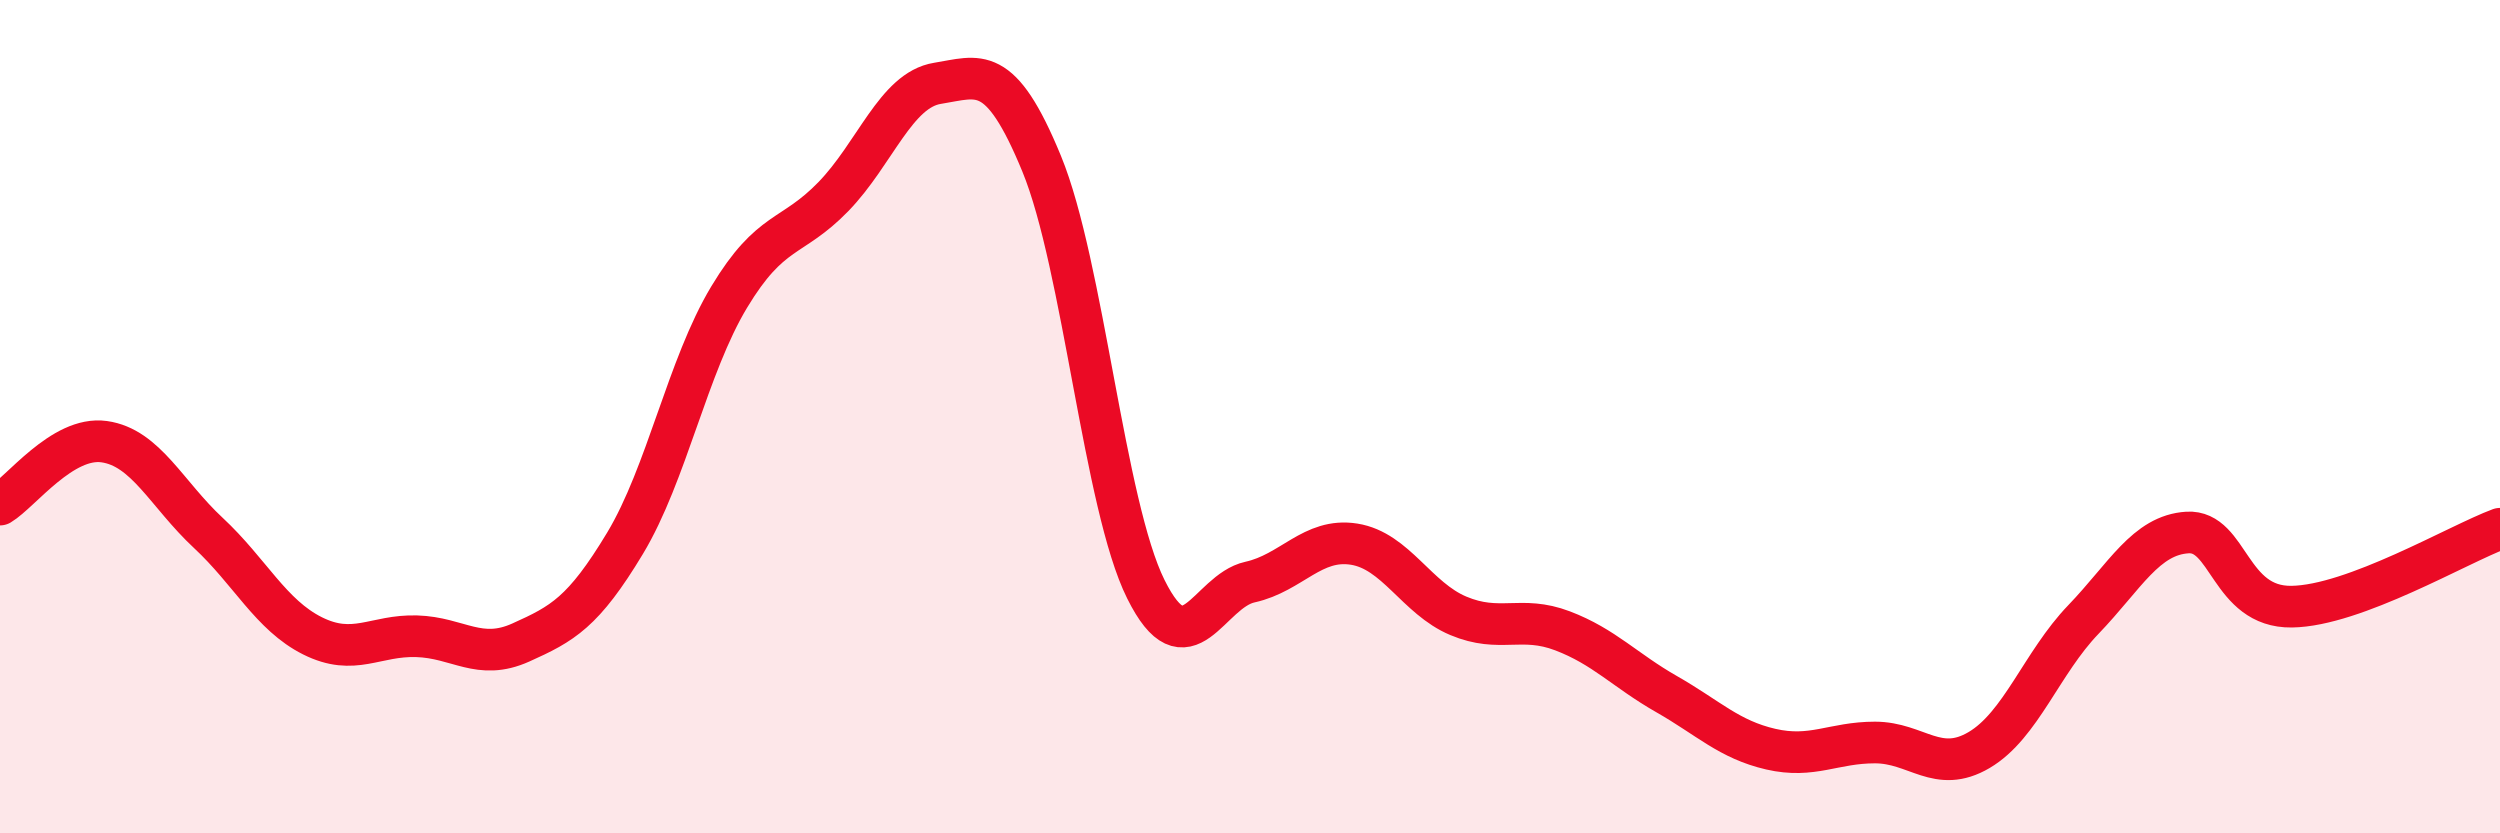
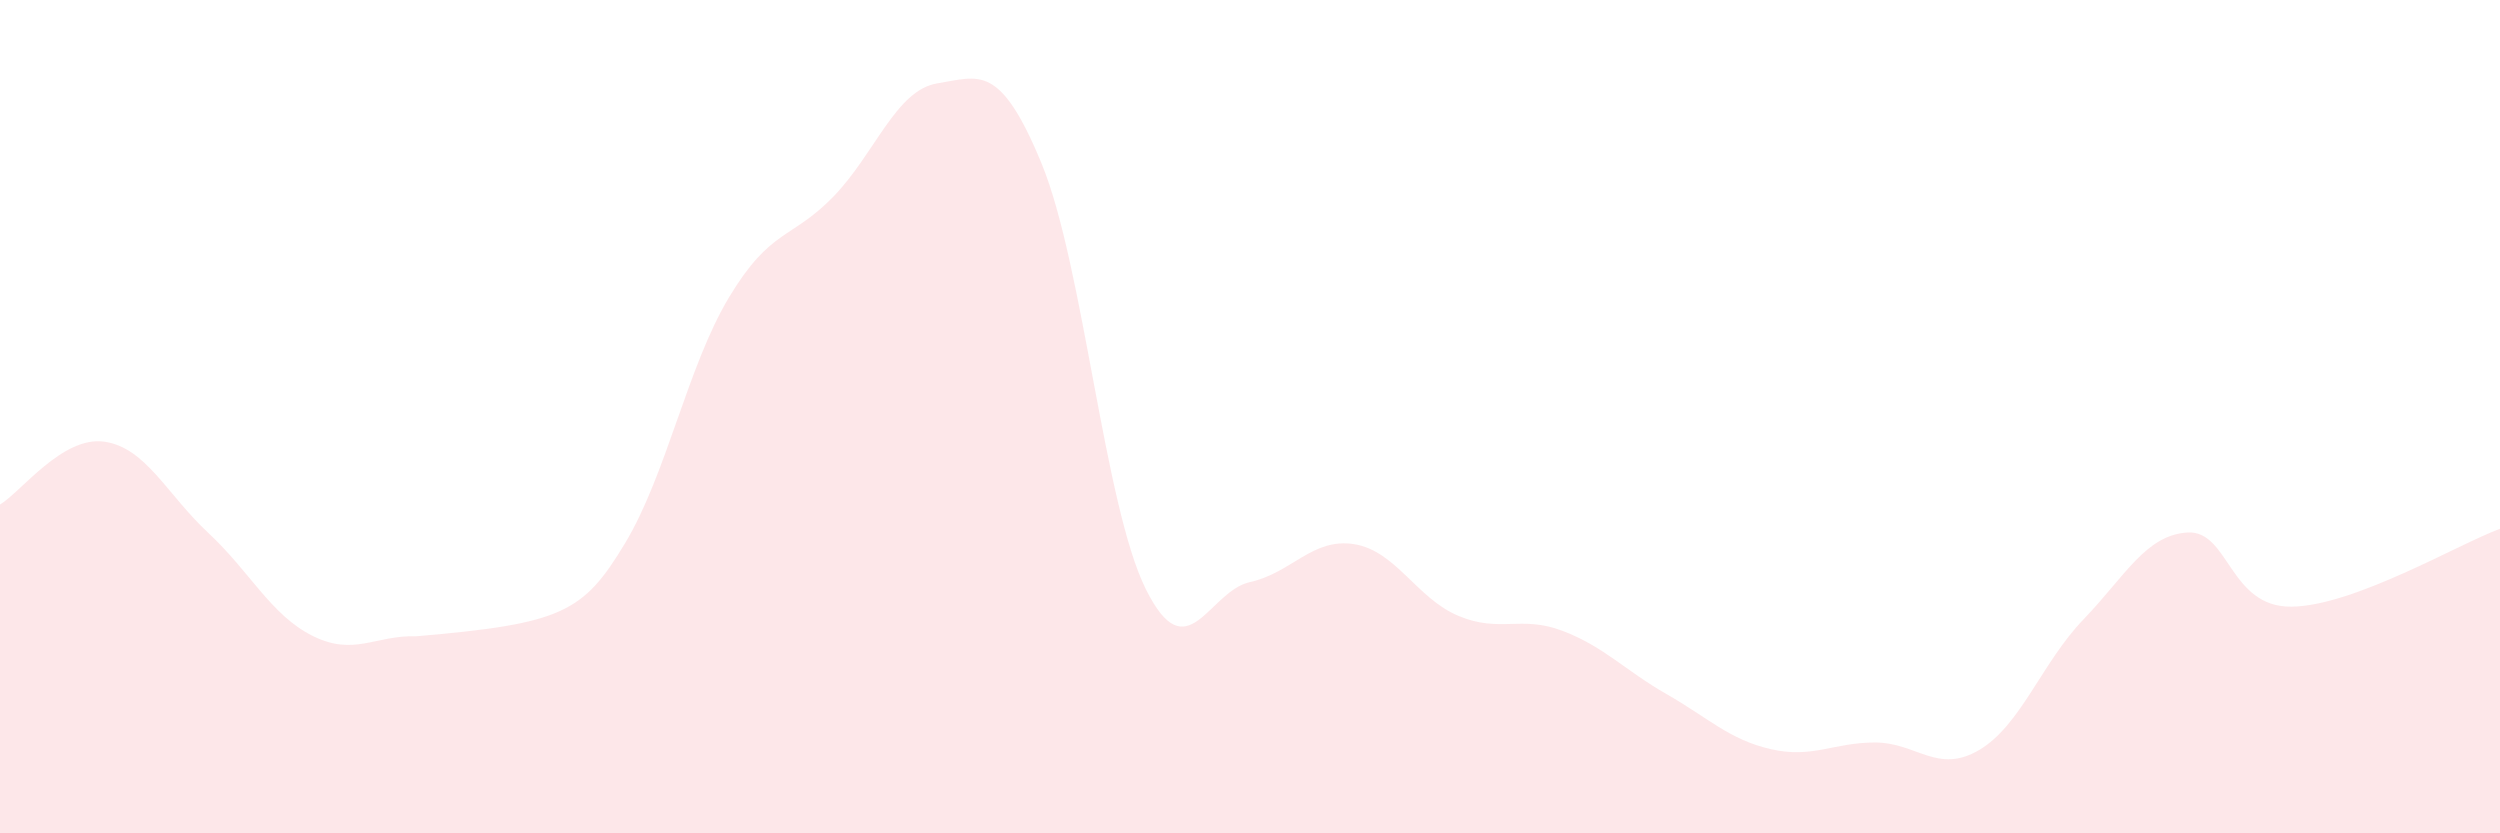
<svg xmlns="http://www.w3.org/2000/svg" width="60" height="20" viewBox="0 0 60 20">
-   <path d="M 0,12.11 C 0.5,11.81 1.5,10.46 2.5,10.6 C 3.5,10.74 4,11.86 5,12.79 C 6,13.72 6.5,14.76 7.5,15.26 C 8.5,15.76 9,15.24 10,15.27 C 11,15.3 11.5,15.87 12.5,15.42 C 13.5,14.97 14,14.7 15,13.04 C 16,11.38 16.5,8.79 17.5,7.13 C 18.5,5.47 19,5.75 20,4.72 C 21,3.69 21.5,2.16 22.5,2 C 23.5,1.84 24,1.5 25,3.93 C 26,6.36 26.5,12.13 27.5,14.14 C 28.5,16.15 29,14.19 30,13.97 C 31,13.75 31.5,12.9 32.5,13.06 C 33.5,13.22 34,14.36 35,14.78 C 36,15.2 36.5,14.76 37.5,15.14 C 38.5,15.52 39,16.09 40,16.66 C 41,17.23 41.5,17.75 42.5,17.98 C 43.5,18.21 44,17.82 45,17.82 C 46,17.82 46.5,18.59 47.5,18 C 48.5,17.41 49,15.91 50,14.87 C 51,13.83 51.5,12.84 52.5,12.78 C 53.5,12.72 53.5,14.58 55,14.56 C 56.5,14.54 59,13.06 60,12.69L60 20L0 20Z" fill="#EB0A25" opacity="0.1" stroke-linecap="round" stroke-linejoin="round" />
-   <path d="M 0,12.11 C 0.5,11.81 1.5,10.46 2.5,10.6 C 3.5,10.74 4,11.86 5,12.79 C 6,13.72 6.5,14.76 7.5,15.26 C 8.5,15.76 9,15.24 10,15.27 C 11,15.3 11.5,15.87 12.5,15.42 C 13.5,14.97 14,14.7 15,13.04 C 16,11.38 16.5,8.79 17.5,7.13 C 18.5,5.47 19,5.75 20,4.72 C 21,3.69 21.5,2.16 22.5,2 C 23.5,1.84 24,1.5 25,3.93 C 26,6.36 26.5,12.13 27.5,14.14 C 28.5,16.15 29,14.19 30,13.97 C 31,13.75 31.5,12.9 32.5,13.06 C 33.5,13.22 34,14.36 35,14.78 C 36,15.2 36.5,14.76 37.5,15.14 C 38.5,15.52 39,16.09 40,16.66 C 41,17.23 41.5,17.75 42.5,17.98 C 43.5,18.21 44,17.82 45,17.82 C 46,17.82 46.5,18.59 47.5,18 C 48.5,17.41 49,15.91 50,14.87 C 51,13.83 51.5,12.84 52.5,12.78 C 53.5,12.72 53.5,14.58 55,14.56 C 56.5,14.54 59,13.06 60,12.69" stroke="#EB0A25" stroke-width="1" fill="none" stroke-linecap="round" stroke-linejoin="round" />
+   <path d="M 0,12.11 C 0.5,11.81 1.5,10.46 2.5,10.6 C 3.5,10.74 4,11.86 5,12.79 C 6,13.72 6.5,14.76 7.5,15.26 C 8.5,15.76 9,15.24 10,15.27 C 13.5,14.97 14,14.7 15,13.04 C 16,11.38 16.5,8.79 17.5,7.13 C 18.5,5.47 19,5.75 20,4.72 C 21,3.69 21.5,2.16 22.5,2 C 23.5,1.84 24,1.5 25,3.93 C 26,6.36 26.5,12.13 27.5,14.14 C 28.5,16.15 29,14.19 30,13.97 C 31,13.75 31.5,12.9 32.5,13.06 C 33.5,13.22 34,14.36 35,14.78 C 36,15.2 36.5,14.76 37.5,15.14 C 38.5,15.52 39,16.09 40,16.66 C 41,17.23 41.5,17.75 42.5,17.98 C 43.5,18.21 44,17.82 45,17.82 C 46,17.82 46.5,18.59 47.5,18 C 48.5,17.41 49,15.91 50,14.87 C 51,13.83 51.5,12.84 52.5,12.78 C 53.5,12.72 53.5,14.58 55,14.56 C 56.5,14.54 59,13.06 60,12.69L60 20L0 20Z" fill="#EB0A25" opacity="0.1" stroke-linecap="round" stroke-linejoin="round" />
</svg>